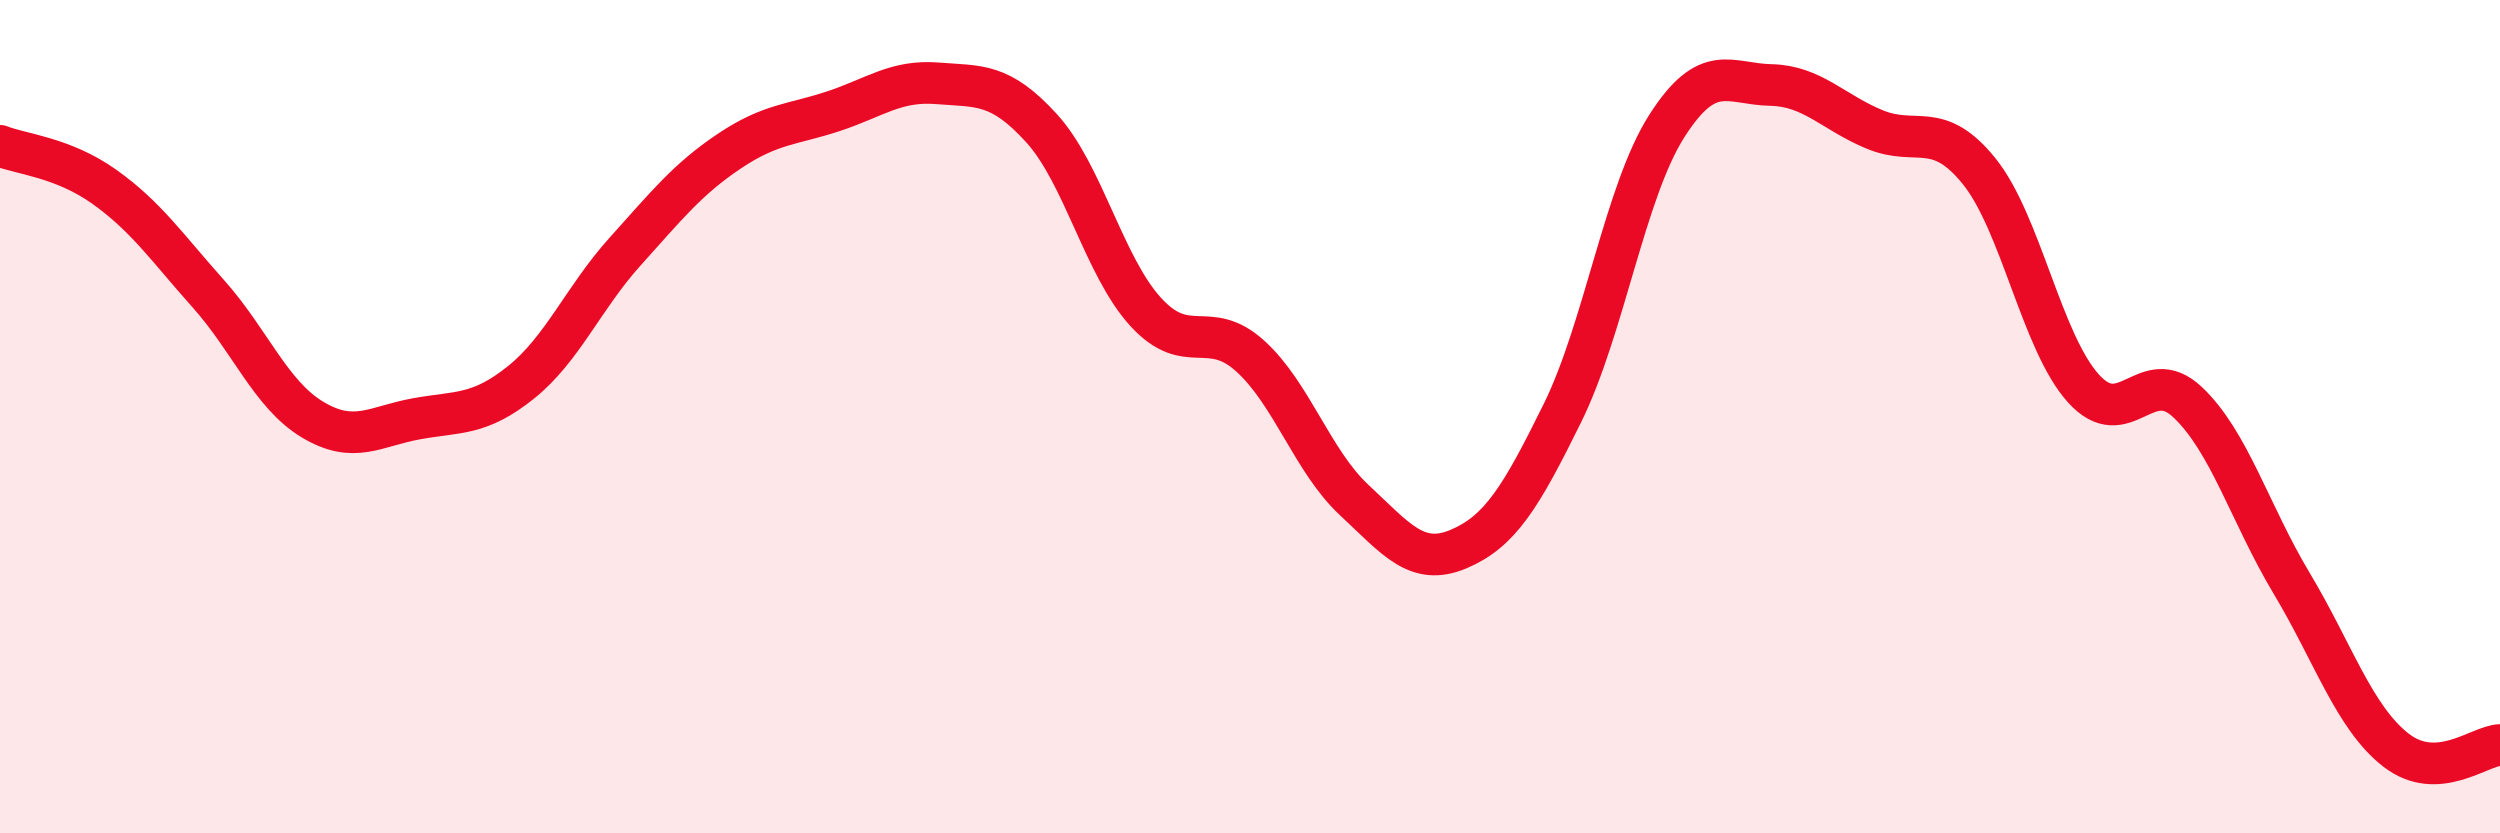
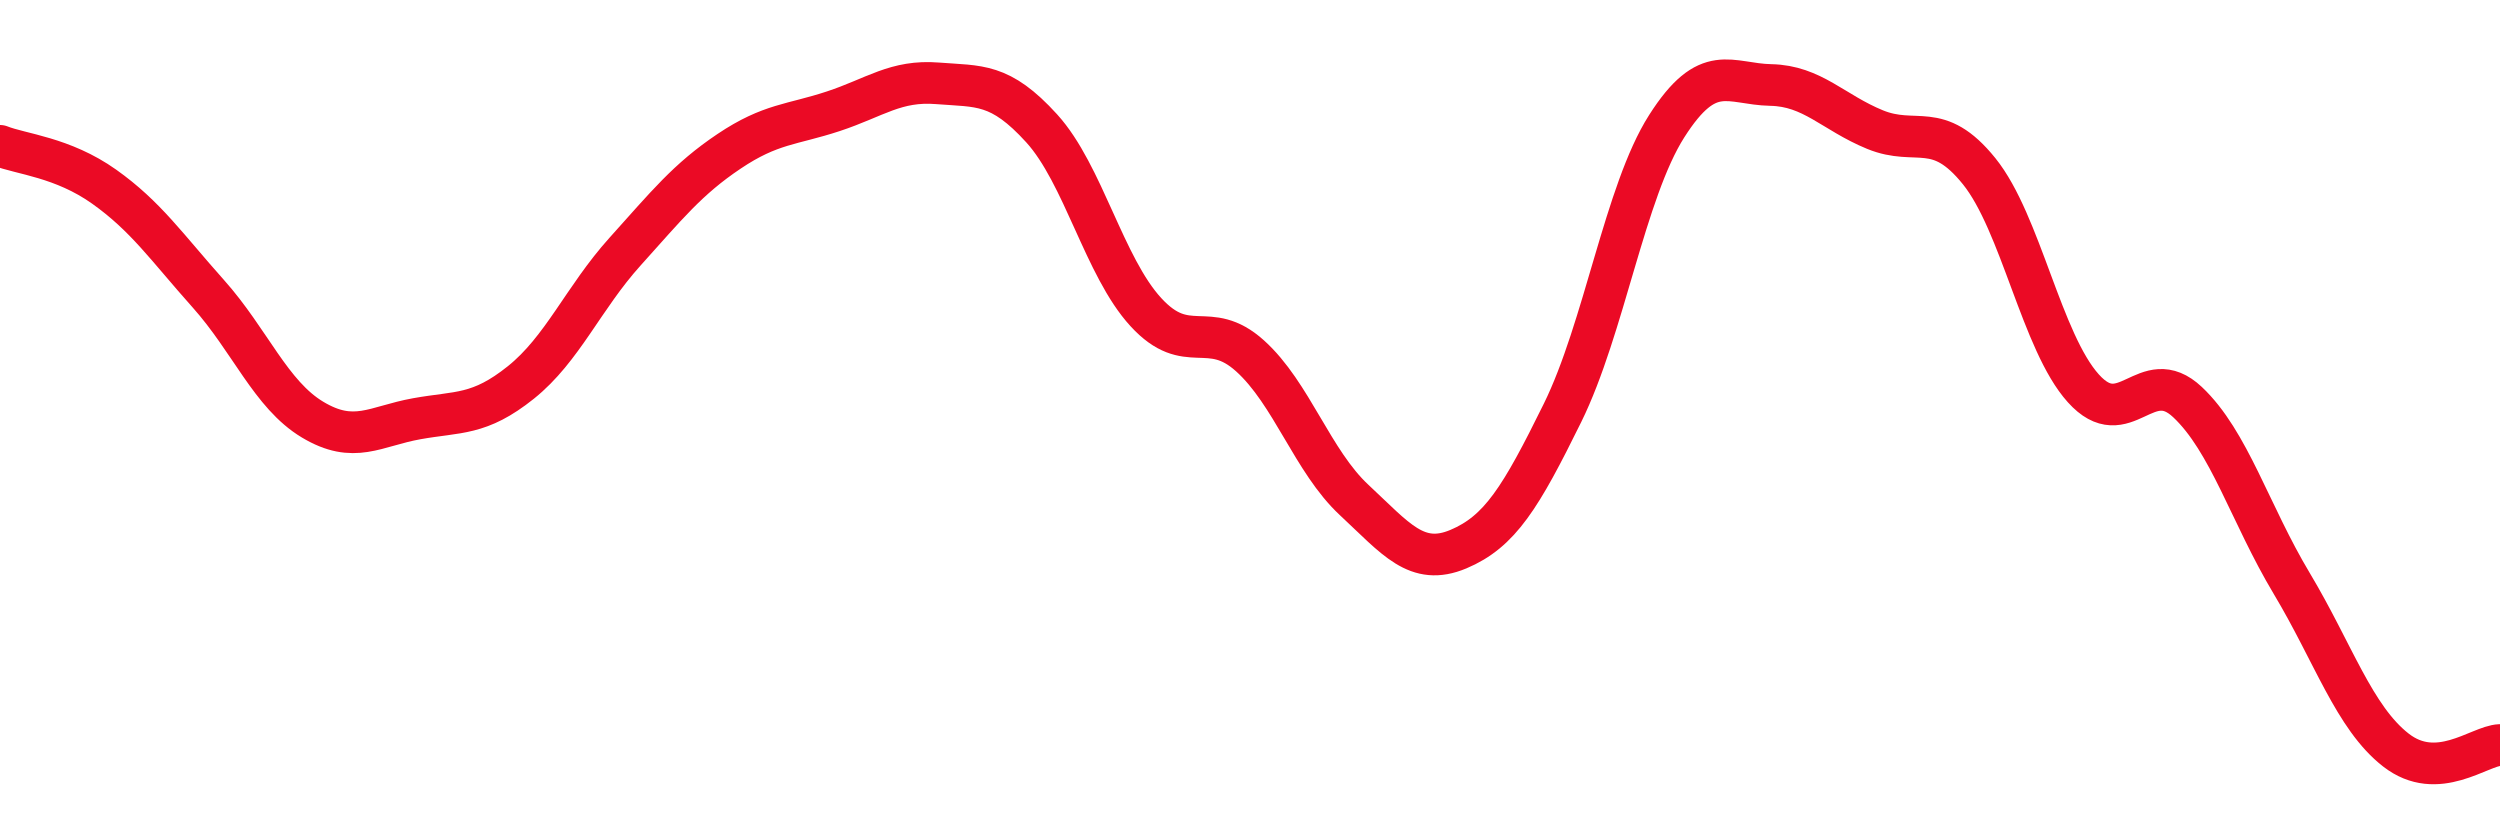
<svg xmlns="http://www.w3.org/2000/svg" width="60" height="20" viewBox="0 0 60 20">
-   <path d="M 0,3.5 C 0.5,3.7 1.5,3.77 2.5,4.48 C 3.5,5.19 4,5.93 5,7.05 C 6,8.17 6.5,9.47 7.5,10.07 C 8.5,10.67 9,10.23 10,10.05 C 11,9.87 11.5,9.98 12.5,9.18 C 13.5,8.38 14,7.15 15,6.04 C 16,4.93 16.5,4.3 17.5,3.63 C 18.5,2.96 19,3 20,2.67 C 21,2.34 21.5,1.92 22.5,2 C 23.5,2.08 24,1.98 25,3.08 C 26,4.18 26.5,6.4 27.5,7.49 C 28.5,8.58 29,7.64 30,8.54 C 31,9.44 31.5,11.07 32.5,12 C 33.5,12.93 34,13.6 35,13.18 C 36,12.76 36.5,11.94 37.5,9.91 C 38.5,7.88 39,4.6 40,3.03 C 41,1.46 41.5,2.02 42.5,2.04 C 43.5,2.06 44,2.7 45,3.11 C 46,3.52 46.5,2.87 47.5,4.11 C 48.5,5.35 49,8.21 50,9.32 C 51,10.43 51.5,8.71 52.5,9.65 C 53.5,10.59 54,12.33 55,14 C 56,15.67 56.5,17.22 57.5,18 C 58.5,18.78 59.5,17.9 60,17.88L60 20L0 20Z" fill="#EB0A25" opacity="0.1" stroke-linecap="round" stroke-linejoin="round" />
  <path d="M 0,3.5 C 0.5,3.7 1.5,3.77 2.5,4.48 C 3.5,5.19 4,5.93 5,7.05 C 6,8.17 6.5,9.47 7.5,10.07 C 8.5,10.67 9,10.23 10,10.05 C 11,9.87 11.5,9.98 12.5,9.18 C 13.5,8.38 14,7.15 15,6.04 C 16,4.93 16.5,4.3 17.5,3.63 C 18.5,2.96 19,3 20,2.67 C 21,2.34 21.5,1.92 22.5,2 C 23.5,2.08 24,1.98 25,3.08 C 26,4.18 26.5,6.4 27.5,7.49 C 28.5,8.58 29,7.64 30,8.54 C 31,9.44 31.5,11.07 32.5,12 C 33.5,12.93 34,13.6 35,13.18 C 36,12.76 36.5,11.94 37.5,9.91 C 38.5,7.88 39,4.6 40,3.03 C 41,1.46 41.5,2.02 42.5,2.04 C 43.5,2.06 44,2.7 45,3.11 C 46,3.52 46.5,2.87 47.5,4.11 C 48.5,5.35 49,8.21 50,9.32 C 51,10.43 51.5,8.71 52.5,9.65 C 53.5,10.59 54,12.33 55,14 C 56,15.67 56.5,17.22 57.5,18 C 58.5,18.78 59.5,17.9 60,17.88" stroke="#EB0A25" stroke-width="1" fill="none" stroke-linecap="round" stroke-linejoin="round" />
</svg>